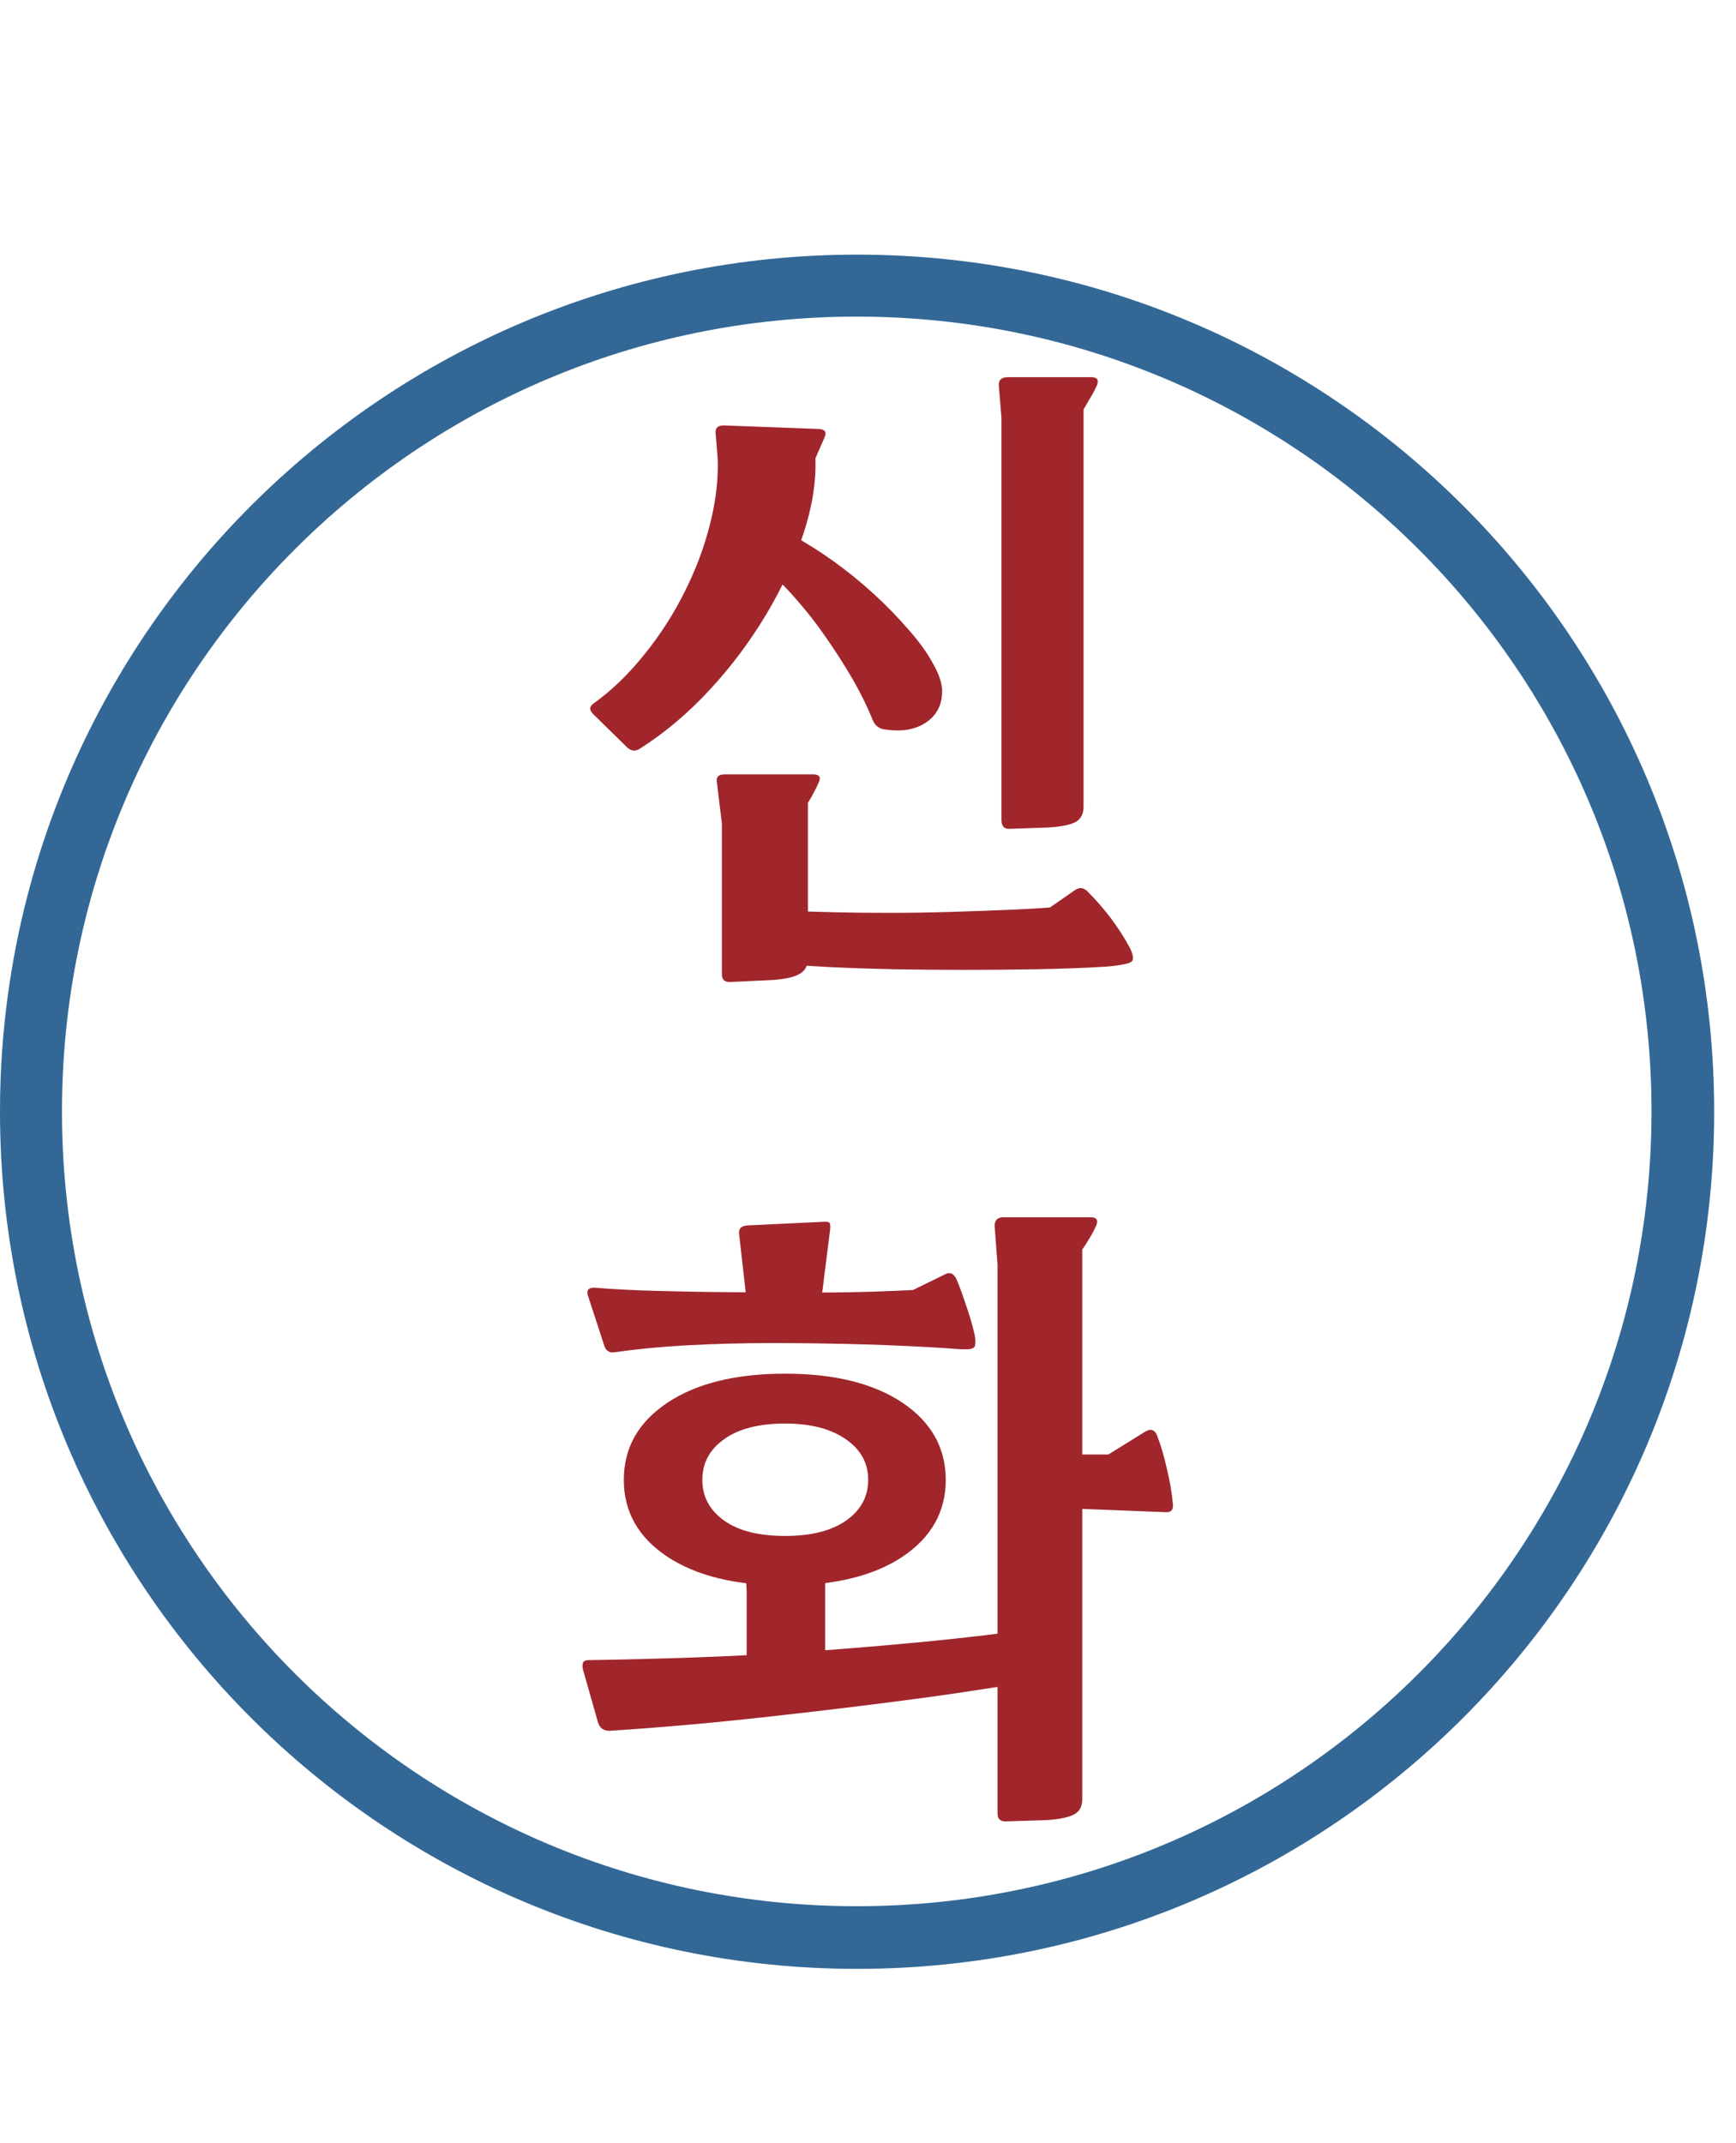
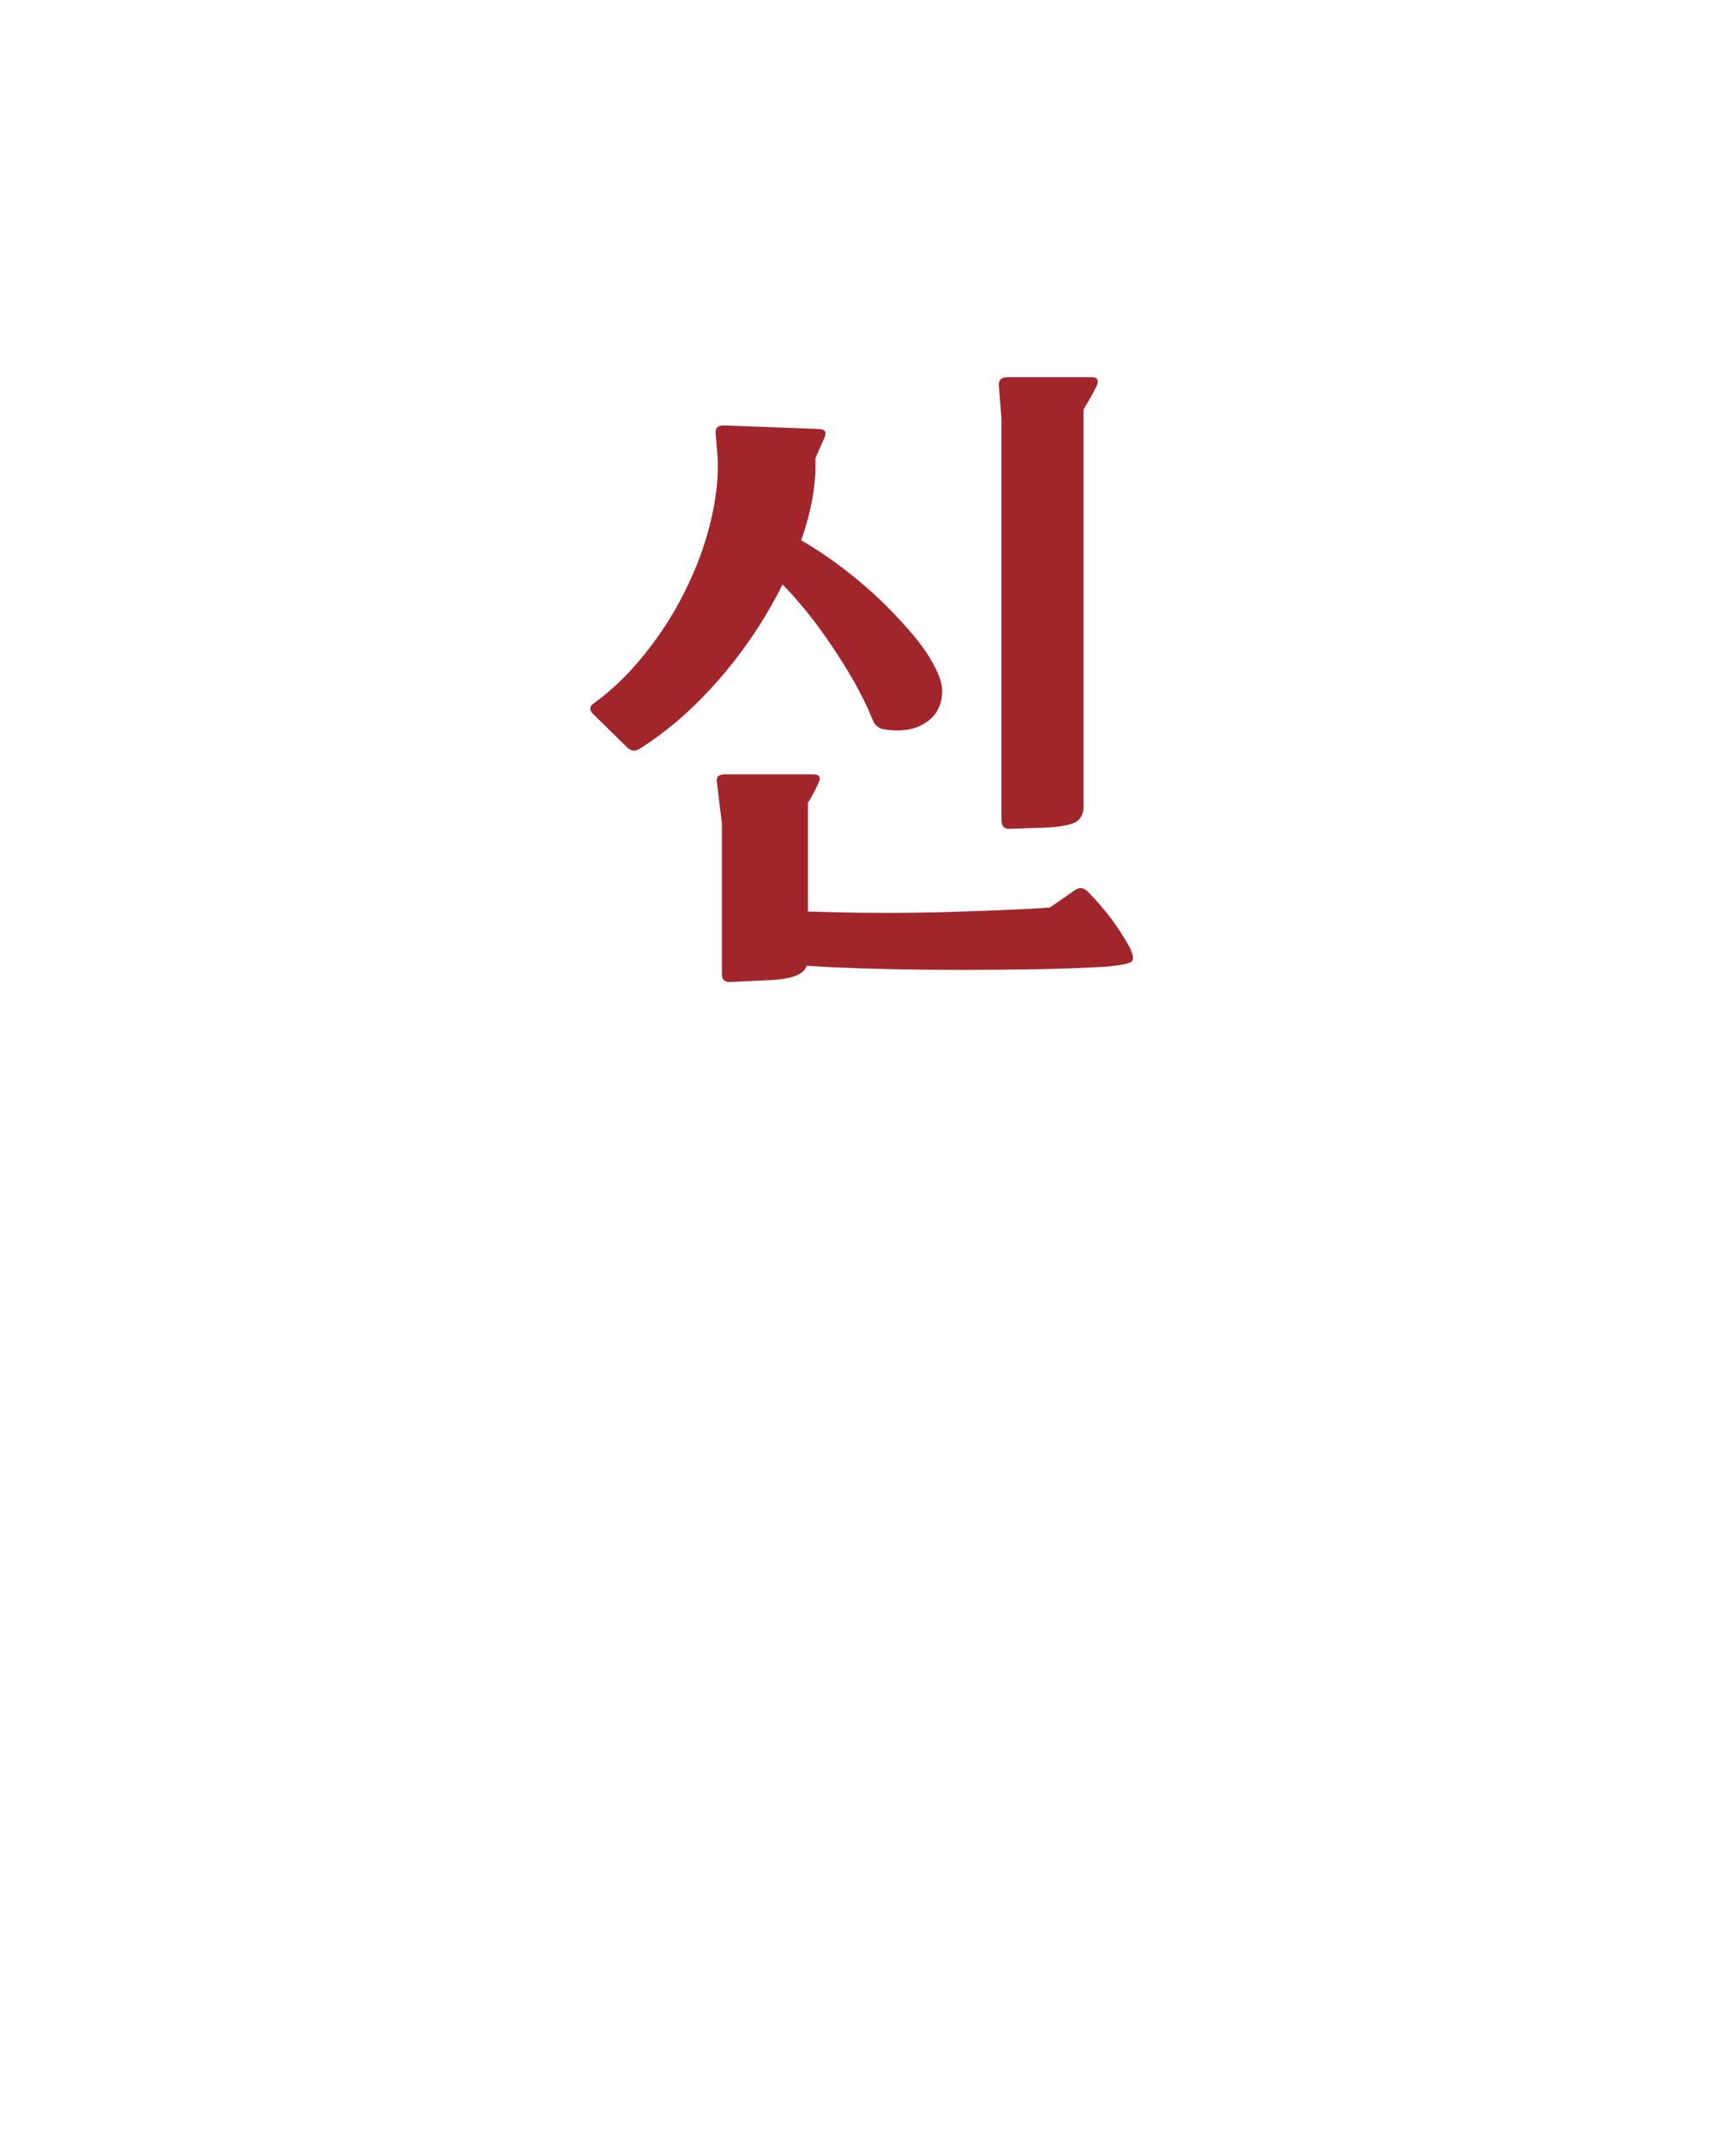
<svg xmlns="http://www.w3.org/2000/svg" width="111" zoomAndPan="magnify" viewBox="0 0 83.25 102.75" height="137" preserveAspectRatio="xMidYMid meet" version="1.2">
  <defs>
    <clipPath id="30646ca7b7">
-       <path d="M 0 12.211 L 82.203 12.211 L 82.203 94.414 L 0 94.414 Z M 0 12.211 " />
+       <path d="M 0 12.211 L 82.203 94.414 L 0 94.414 Z M 0 12.211 " />
    </clipPath>
    <clipPath id="7419a04133">
-       <path d="M 41.102 12.211 C 18.402 12.211 0 30.613 0 53.312 C 0 76.012 18.402 94.414 41.102 94.414 C 63.801 94.414 82.203 76.012 82.203 53.312 C 82.203 30.613 63.801 12.211 41.102 12.211 Z M 41.102 12.211 " />
-     </clipPath>
+       </clipPath>
  </defs>
  <g id="57fc106dff">
    <g clip-rule="nonzero" clip-path="url(#30646ca7b7)">
      <g clip-rule="nonzero" clip-path="url(#7419a04133)">
        <path style="fill:none;stroke-width:8;stroke-linecap:butt;stroke-linejoin:miter;stroke:#336896;stroke-opacity:1;stroke-miterlimit:4;" d="M 55.296 0 C 24.758 0 -0 24.758 -0 55.296 C -0 85.834 24.758 110.592 55.296 110.592 C 85.834 110.592 110.592 85.834 110.592 55.296 C 110.592 24.758 85.834 0 55.296 0 Z M 55.296 0 " transform="matrix(0.743,0,0,0.743,0,12.211)" />
      </g>
    </g>
    <g style="fill:#a0262c;fill-opacity:1;">
      <g transform="translate(26.556, 43.775)">
        <path style="stroke:none" d="M 4.156 -7.891 C 3.914 -7.723 3.691 -7.75 3.484 -7.969 L 1.906 -9.516 C 1.688 -9.723 1.695 -9.906 1.938 -10.062 C 2.789 -10.676 3.594 -11.453 4.344 -12.391 C 5.102 -13.328 5.75 -14.332 6.281 -15.406 C 6.82 -16.477 7.227 -17.566 7.5 -18.672 C 7.781 -19.785 7.898 -20.828 7.859 -21.797 L 7.766 -22.953 C 7.723 -23.234 7.852 -23.375 8.156 -23.375 L 12.734 -23.203 C 13.016 -23.18 13.098 -23.047 12.984 -22.797 L 12.547 -21.797 C 12.586 -20.672 12.395 -19.461 11.969 -18.172 C 11.551 -16.891 10.957 -15.602 10.188 -14.312 C 9.414 -13.02 8.516 -11.816 7.484 -10.703 C 6.453 -9.586 5.344 -8.648 4.156 -7.891 Z M 15.859 -8.797 C 15.578 -8.836 15.383 -9 15.281 -9.281 C 15.039 -9.883 14.727 -10.52 14.344 -11.188 C 13.957 -11.852 13.535 -12.516 13.078 -13.172 C 12.629 -13.828 12.16 -14.43 11.672 -14.984 C 11.191 -15.547 10.727 -16.008 10.281 -16.375 L 11.375 -18.141 C 12.02 -17.797 12.688 -17.379 13.375 -16.891 C 14.062 -16.398 14.719 -15.867 15.344 -15.297 C 15.969 -14.723 16.523 -14.148 17.016 -13.578 C 17.516 -13.016 17.906 -12.473 18.188 -11.953 C 18.477 -11.441 18.625 -11.004 18.625 -10.641 C 18.625 -9.973 18.363 -9.469 17.844 -9.125 C 17.332 -8.781 16.672 -8.672 15.859 -8.797 Z M 21.891 -4.031 C 21.609 -4.008 21.469 -4.148 21.469 -4.453 L 21.469 -23.719 L 21.344 -25.266 C 21.32 -25.547 21.461 -25.688 21.766 -25.688 L 25.781 -25.688 C 26.062 -25.688 26.148 -25.555 26.047 -25.297 C 25.961 -25.109 25.859 -24.91 25.734 -24.703 C 25.617 -24.504 25.508 -24.316 25.406 -24.141 L 25.406 -5.094 C 25.406 -4.75 25.281 -4.504 25.031 -4.359 C 24.781 -4.223 24.344 -4.133 23.719 -4.094 Z M 8.516 3.312 C 8.211 3.344 8.062 3.219 8.062 2.938 L 8.062 -4.281 L 7.828 -6.219 C 7.766 -6.5 7.883 -6.641 8.188 -6.641 L 12.438 -6.641 C 12.738 -6.641 12.828 -6.508 12.703 -6.25 C 12.641 -6.102 12.562 -5.941 12.469 -5.766 C 12.383 -5.598 12.289 -5.438 12.188 -5.281 L 12.188 2.188 C 12.188 2.531 12.055 2.773 11.797 2.922 C 11.535 3.078 11.109 3.176 10.516 3.219 Z M 11.312 -0.094 C 11.895 -0.07 12.598 -0.051 13.422 -0.031 C 14.254 -0.008 15.148 0 16.109 0 C 17.078 0 18.066 -0.016 19.078 -0.047 C 20.086 -0.078 21.07 -0.113 22.031 -0.156 C 22.988 -0.195 23.852 -0.254 24.625 -0.328 L 22.859 0.391 L 24.953 -1.062 C 25.18 -1.238 25.395 -1.227 25.594 -1.031 C 26 -0.625 26.379 -0.188 26.734 0.281 C 27.086 0.758 27.383 1.223 27.625 1.672 C 27.789 2.016 27.82 2.234 27.719 2.328 C 27.613 2.43 27.207 2.516 26.5 2.578 C 25.488 2.641 24.395 2.68 23.219 2.703 C 22.051 2.723 20.867 2.734 19.672 2.734 C 18.484 2.734 17.352 2.723 16.281 2.703 C 15.207 2.68 14.25 2.648 13.406 2.609 C 12.57 2.566 11.906 2.523 11.406 2.484 Z M 11.312 -0.094 " />
      </g>
    </g>
    <g style="fill:#a0262c;fill-opacity:1;">
      <g transform="translate(26.556, 84.06)">
-         <path style="stroke:none" d="M 11.094 -8.031 C 8.727 -8.031 6.848 -8.488 5.453 -9.406 C 4.055 -10.332 3.359 -11.562 3.359 -13.094 C 3.359 -14.633 4.055 -15.867 5.453 -16.797 C 6.848 -17.723 8.727 -18.188 11.094 -18.188 C 13.457 -18.188 15.332 -17.723 16.719 -16.797 C 18.102 -15.867 18.797 -14.633 18.797 -13.094 C 18.797 -11.562 18.102 -10.332 16.719 -9.406 C 15.332 -8.488 13.457 -8.031 11.094 -8.031 Z M 11.094 -10.406 C 12.332 -10.406 13.305 -10.648 14.016 -11.141 C 14.723 -11.641 15.078 -12.289 15.078 -13.094 C 15.078 -13.906 14.719 -14.555 14 -15.047 C 13.281 -15.547 12.312 -15.797 11.094 -15.797 C 9.844 -15.797 8.867 -15.547 8.172 -15.047 C 7.473 -14.555 7.125 -13.906 7.125 -13.094 C 7.125 -12.289 7.473 -11.641 8.172 -11.141 C 8.867 -10.648 9.844 -10.406 11.094 -10.406 Z M 8.891 -24.859 C 8.848 -25.129 8.977 -25.273 9.281 -25.297 L 12.891 -25.469 C 13.066 -25.488 13.176 -25.473 13.219 -25.422 C 13.258 -25.367 13.27 -25.254 13.25 -25.078 L 12.797 -21.469 L 9.281 -21.406 Z M 2.969 -19.219 C 2.688 -19.164 2.504 -19.27 2.422 -19.531 L 1.641 -21.922 C 1.555 -22.18 1.656 -22.312 1.938 -22.312 C 2.812 -22.238 3.82 -22.188 4.969 -22.156 C 6.125 -22.125 7.344 -22.102 8.625 -22.094 C 9.906 -22.082 11.164 -22.078 12.406 -22.078 C 13.656 -22.078 14.812 -22.098 15.875 -22.141 C 16.938 -22.18 17.82 -22.227 18.531 -22.281 L 16.531 -21.859 L 18.766 -22.953 C 18.992 -23.078 19.176 -23 19.312 -22.719 C 19.438 -22.426 19.578 -22.047 19.734 -21.578 C 19.898 -21.117 20.047 -20.629 20.172 -20.109 C 20.223 -19.859 20.234 -19.672 20.203 -19.547 C 20.18 -19.43 20.066 -19.367 19.859 -19.359 C 19.66 -19.348 19.336 -19.363 18.891 -19.406 C 17.617 -19.488 16.266 -19.551 14.828 -19.594 C 13.391 -19.633 11.941 -19.656 10.484 -19.656 C 9.035 -19.656 7.66 -19.617 6.359 -19.547 C 5.066 -19.473 3.938 -19.363 2.969 -19.219 Z M 21.719 3.281 C 21.426 3.301 21.281 3.176 21.281 2.906 L 21.281 -23.406 L 21.141 -25.266 C 21.141 -25.547 21.281 -25.688 21.562 -25.688 L 25.75 -25.688 C 26.031 -25.688 26.117 -25.555 26.016 -25.297 C 25.93 -25.109 25.828 -24.91 25.703 -24.703 C 25.586 -24.504 25.469 -24.316 25.344 -24.141 L 25.344 2.219 C 25.344 2.562 25.219 2.801 24.969 2.938 C 24.719 3.082 24.281 3.176 23.656 3.219 Z M 2.672 -1.062 C 2.391 -1.062 2.207 -1.191 2.125 -1.453 L 1.391 -4.031 C 1.367 -4.195 1.379 -4.305 1.422 -4.359 C 1.461 -4.422 1.555 -4.453 1.703 -4.453 C 3.211 -4.473 4.879 -4.516 6.703 -4.578 C 8.523 -4.641 10.41 -4.738 12.359 -4.875 C 14.305 -5.02 16.207 -5.18 18.062 -5.359 C 19.926 -5.547 21.641 -5.75 23.203 -5.969 C 23.504 -5.988 23.664 -5.859 23.688 -5.578 L 23.781 -4.031 C 23.812 -3.727 23.676 -3.555 23.375 -3.516 C 21.758 -3.234 20.023 -2.961 18.172 -2.703 C 16.328 -2.453 14.469 -2.219 12.594 -2 C 10.727 -1.781 8.941 -1.586 7.234 -1.422 C 5.523 -1.266 4.004 -1.145 2.672 -1.062 Z M 9.672 -2.875 C 9.391 -2.875 9.25 -3.008 9.25 -3.281 L 9.25 -7.797 L 9.156 -9.25 C 9.133 -9.551 9.266 -9.703 9.547 -9.703 L 13.25 -9.703 C 13.531 -9.703 13.625 -9.562 13.531 -9.281 C 13.445 -9.094 13.363 -8.895 13.281 -8.688 C 13.195 -8.477 13.109 -8.289 13.016 -8.125 L 13.016 -3.938 C 13.016 -3.594 12.883 -3.344 12.625 -3.188 C 12.375 -3.039 11.945 -2.945 11.344 -2.906 Z M 23.781 -11.766 L 23.781 -14.312 L 26.594 -14.312 L 28.359 -15.406 C 28.617 -15.562 28.805 -15.508 28.922 -15.25 C 29.109 -14.77 29.27 -14.223 29.406 -13.609 C 29.551 -13.004 29.645 -12.453 29.688 -11.953 C 29.727 -11.648 29.598 -11.516 29.297 -11.547 Z M 23.781 -11.766 " />
-       </g>
+         </g>
    </g>
  </g>
</svg>